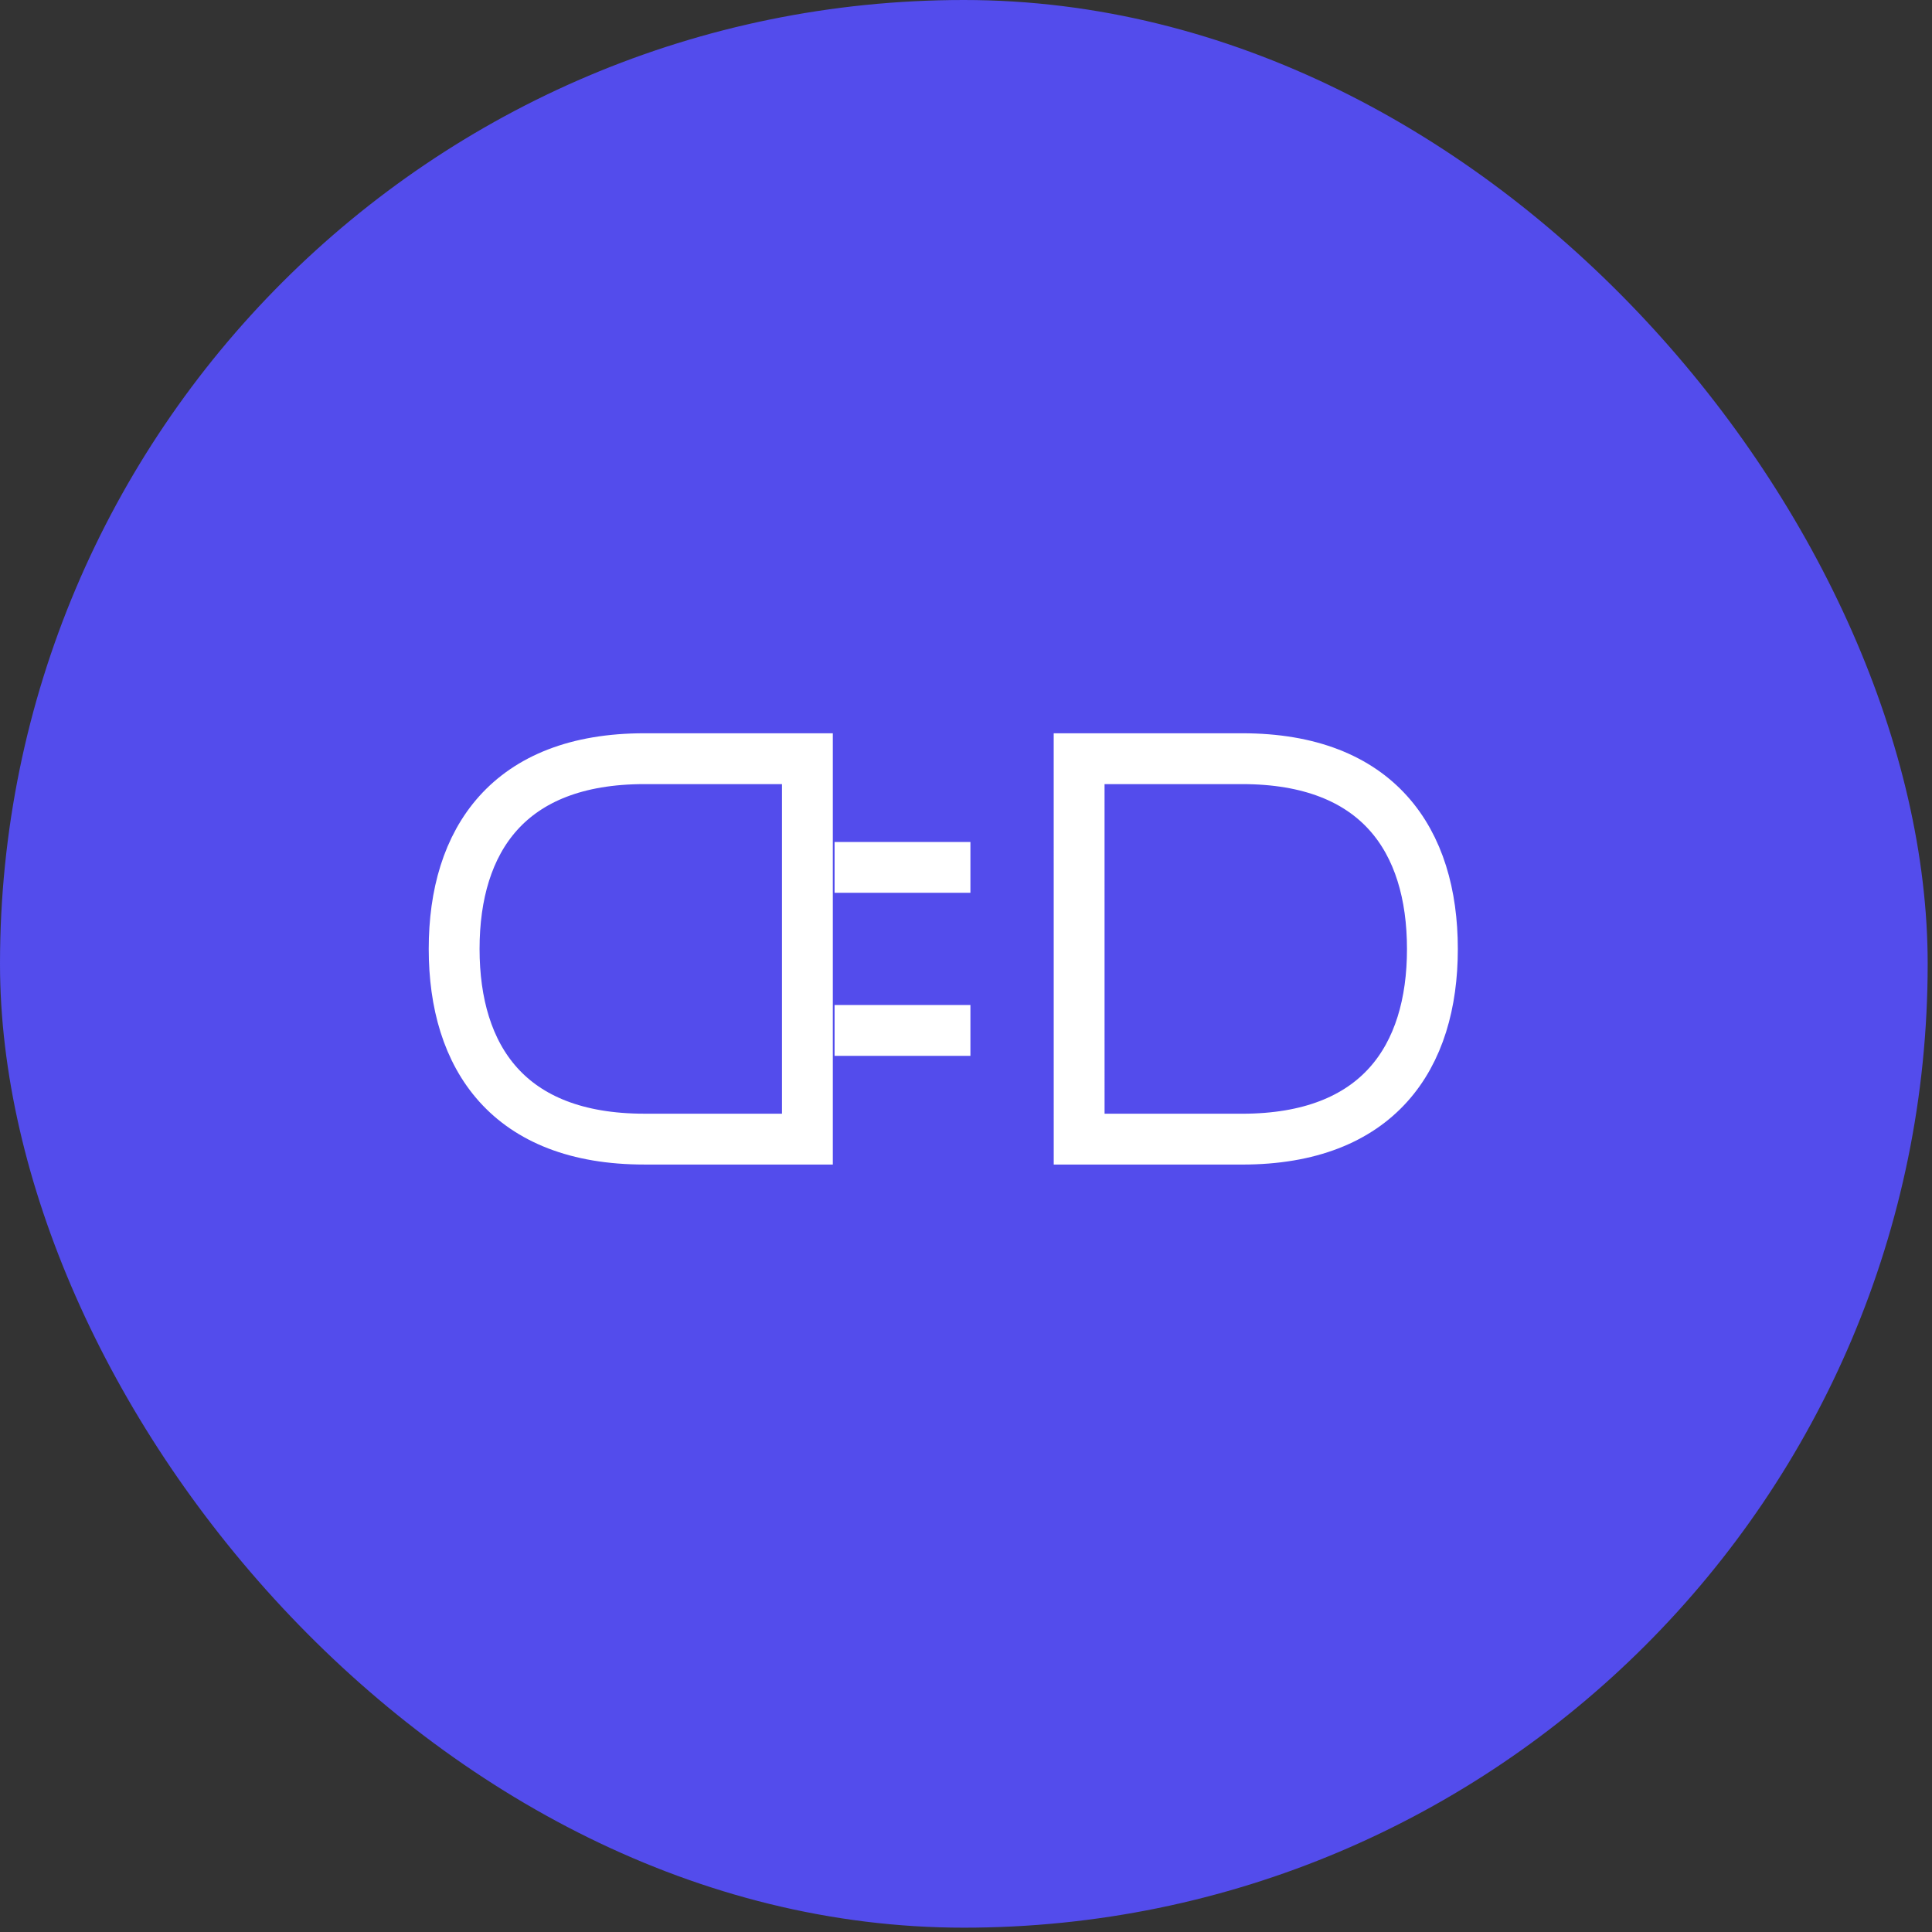
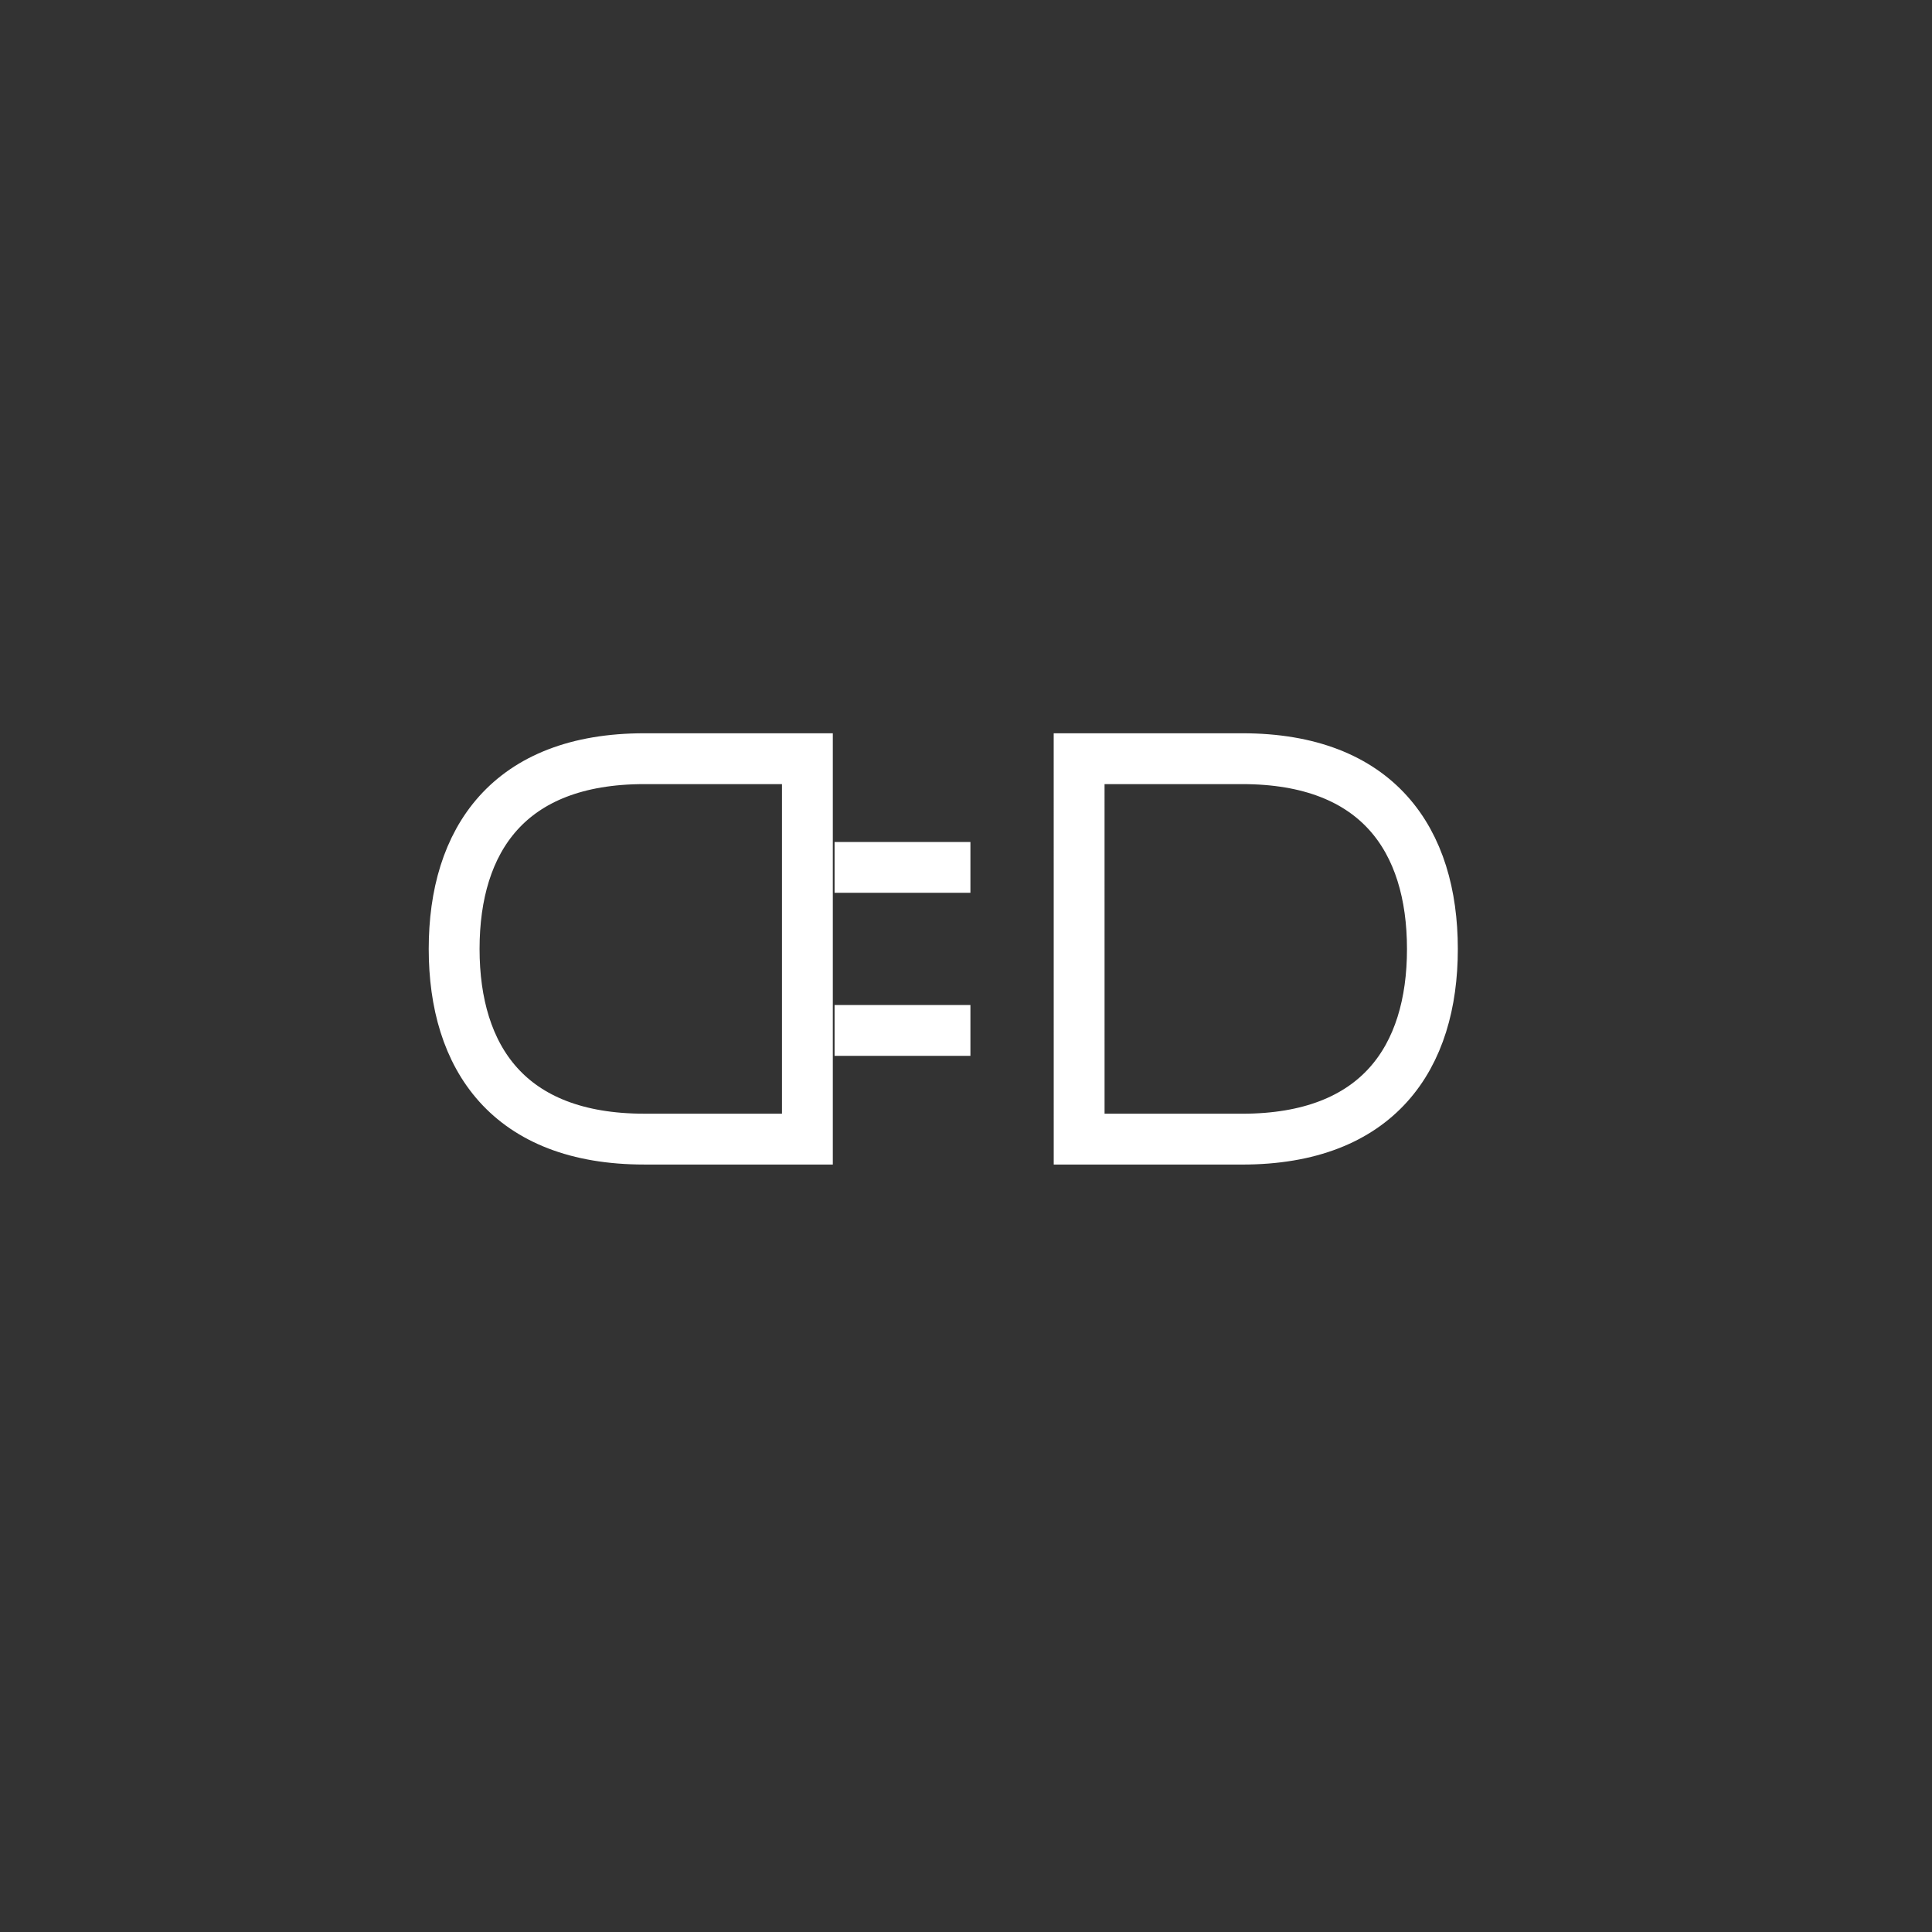
<svg xmlns="http://www.w3.org/2000/svg" width="76" height="76" viewBox="0 0 76 76" fill="none">
  <rect x="0" y="0" width="76" height="76" fill="#333333" stroke="none" />
-   <rect width="75.83" height="75.83" rx="37.915" fill="#534CEC" />
-   <path d="M38.174 34.121L32.83 34.121M38.174 40.534H32.83M25.347 44.81C20.002 44.81 17.865 41.603 17.865 37.327C17.865 33.052 20.002 29.845 25.347 29.845L31.761 29.845L31.761 44.81H25.347ZM48.864 29.845C54.209 29.845 56.346 33.052 56.347 37.328C56.349 41.605 54.209 44.81 48.865 44.811L42.451 44.811L42.45 29.845L48.864 29.845Z" stroke="white" stroke-width="2" />
+   <path d="M38.174 34.121L32.83 34.121M38.174 40.534H32.83M25.347 44.81C20.002 44.81 17.865 41.603 17.865 37.327C17.865 33.052 20.002 29.845 25.347 29.845L31.761 29.845L31.761 44.81H25.347ZM48.864 29.845C54.209 29.845 56.346 33.052 56.347 37.328C56.349 41.605 54.209 44.81 48.865 44.811L42.451 44.811L42.45 29.845L48.864 29.845" stroke="white" stroke-width="2" />
</svg>